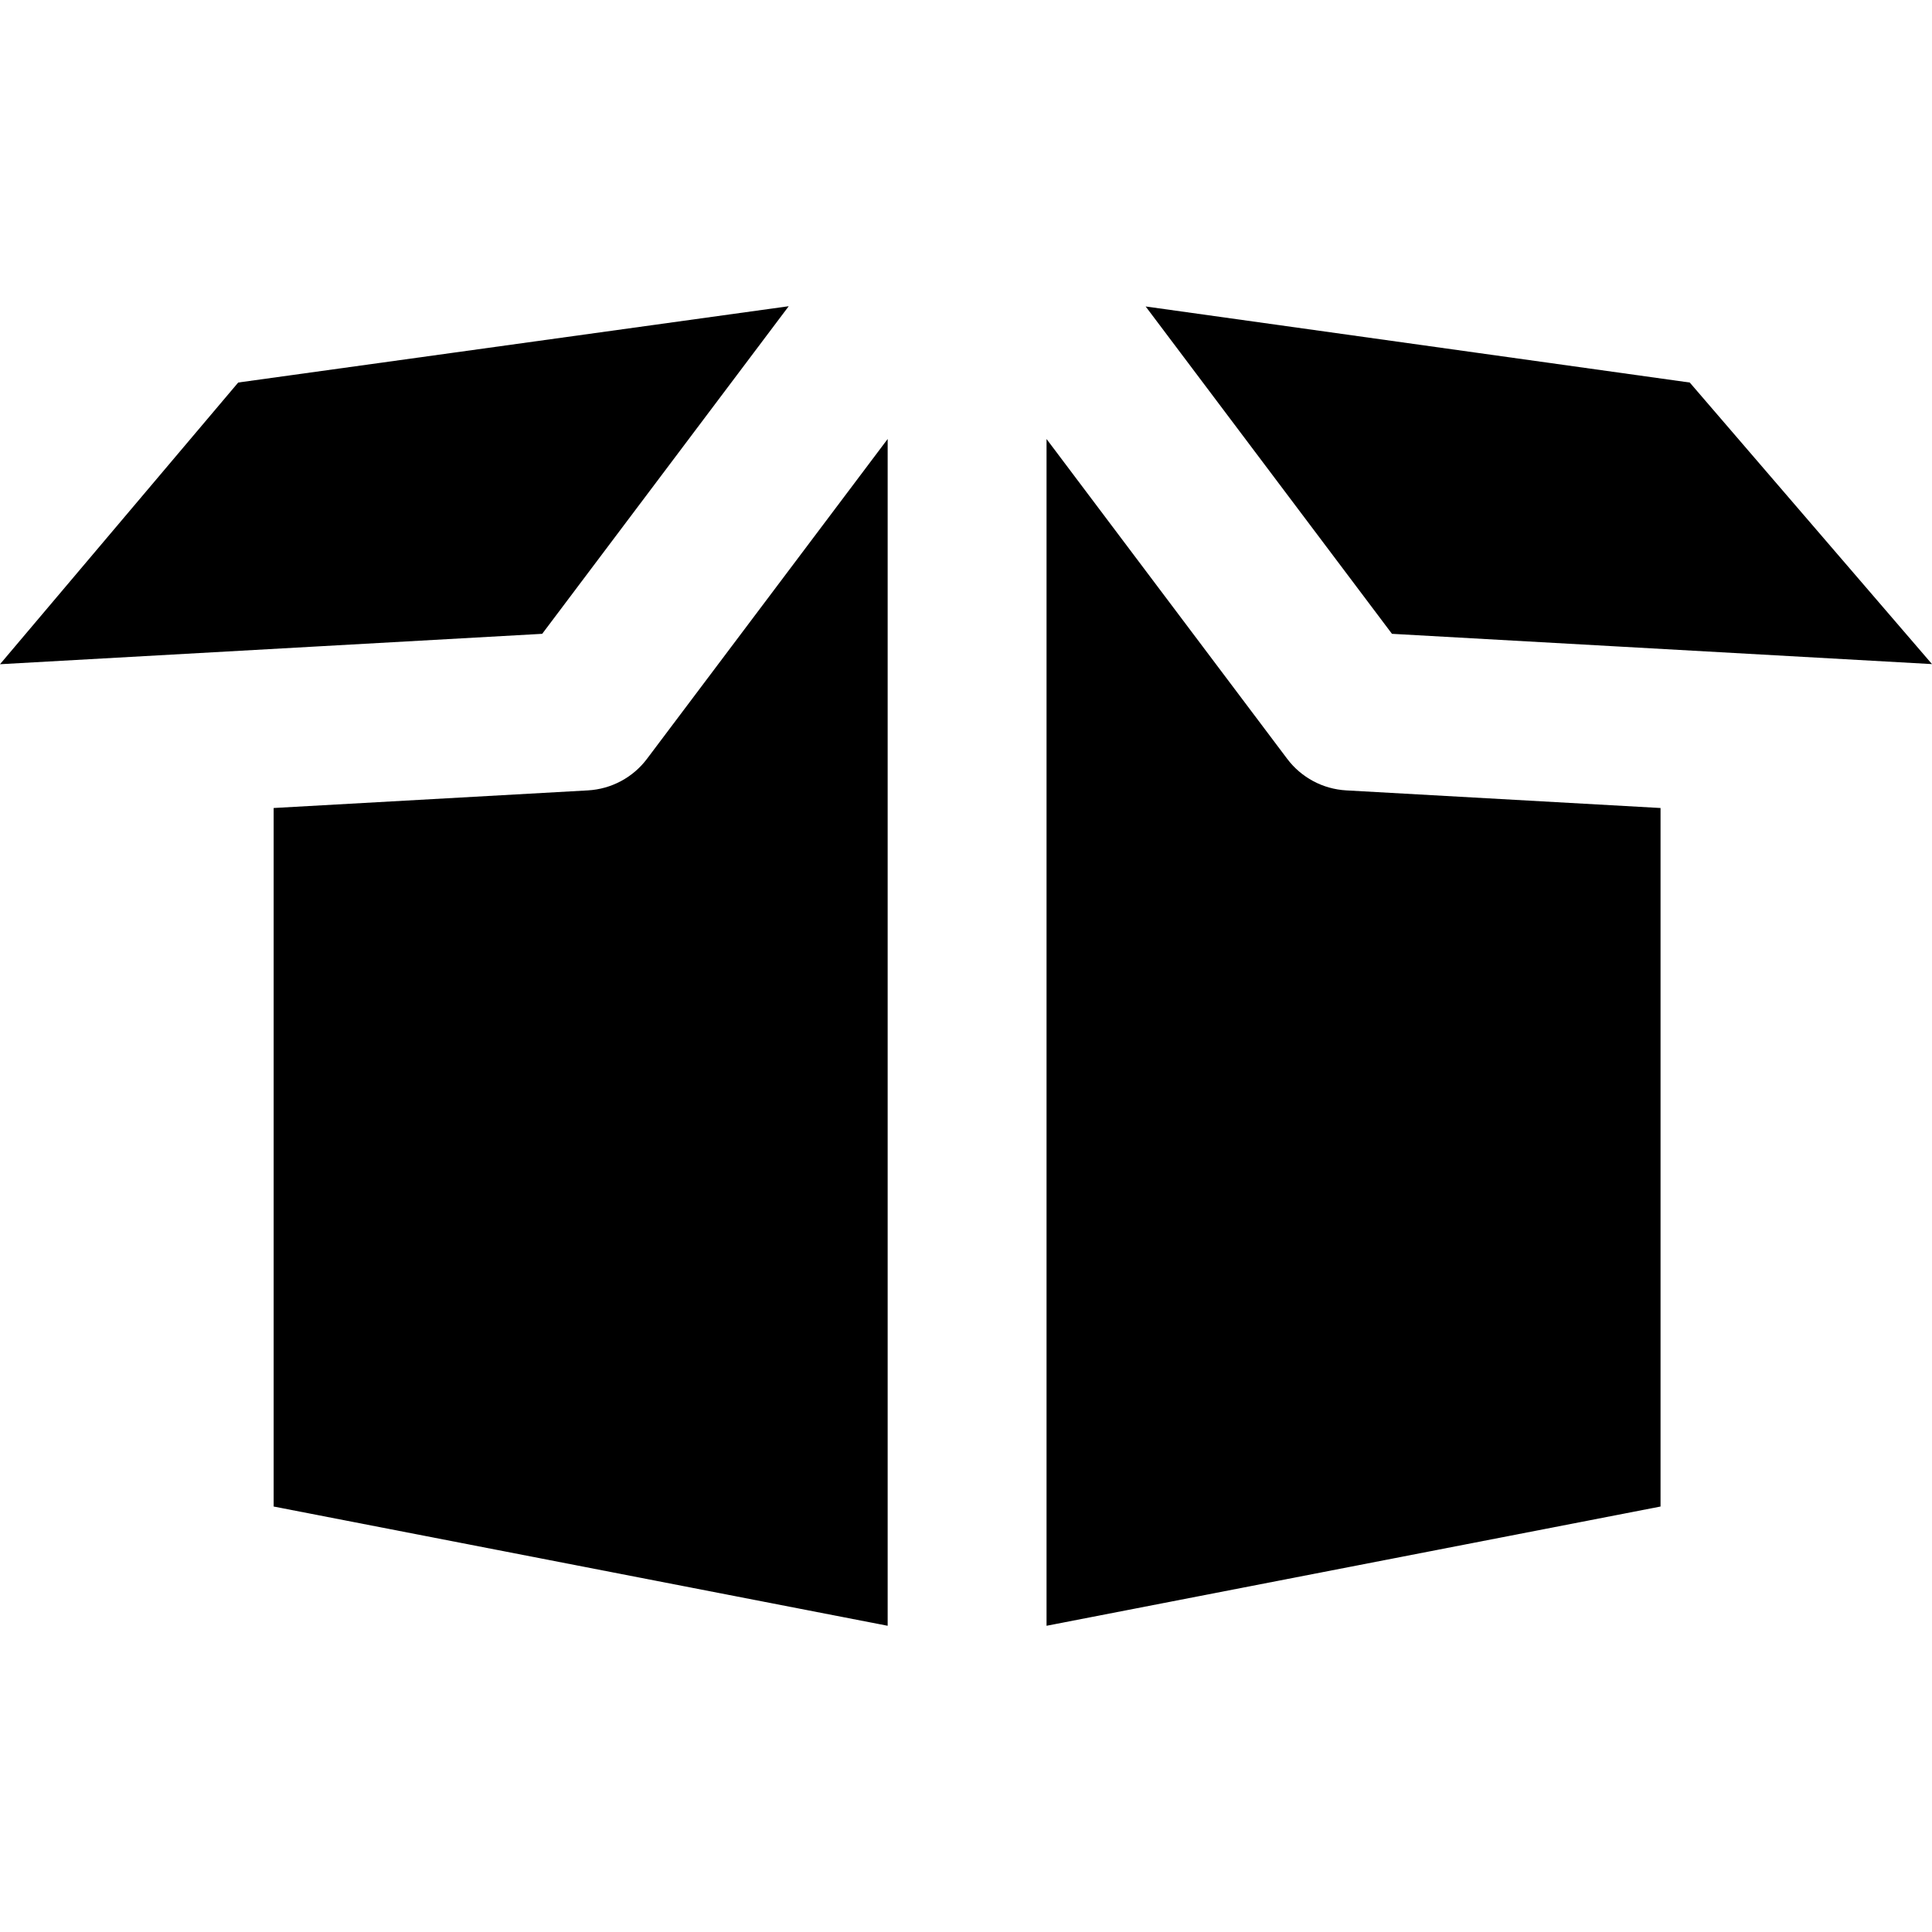
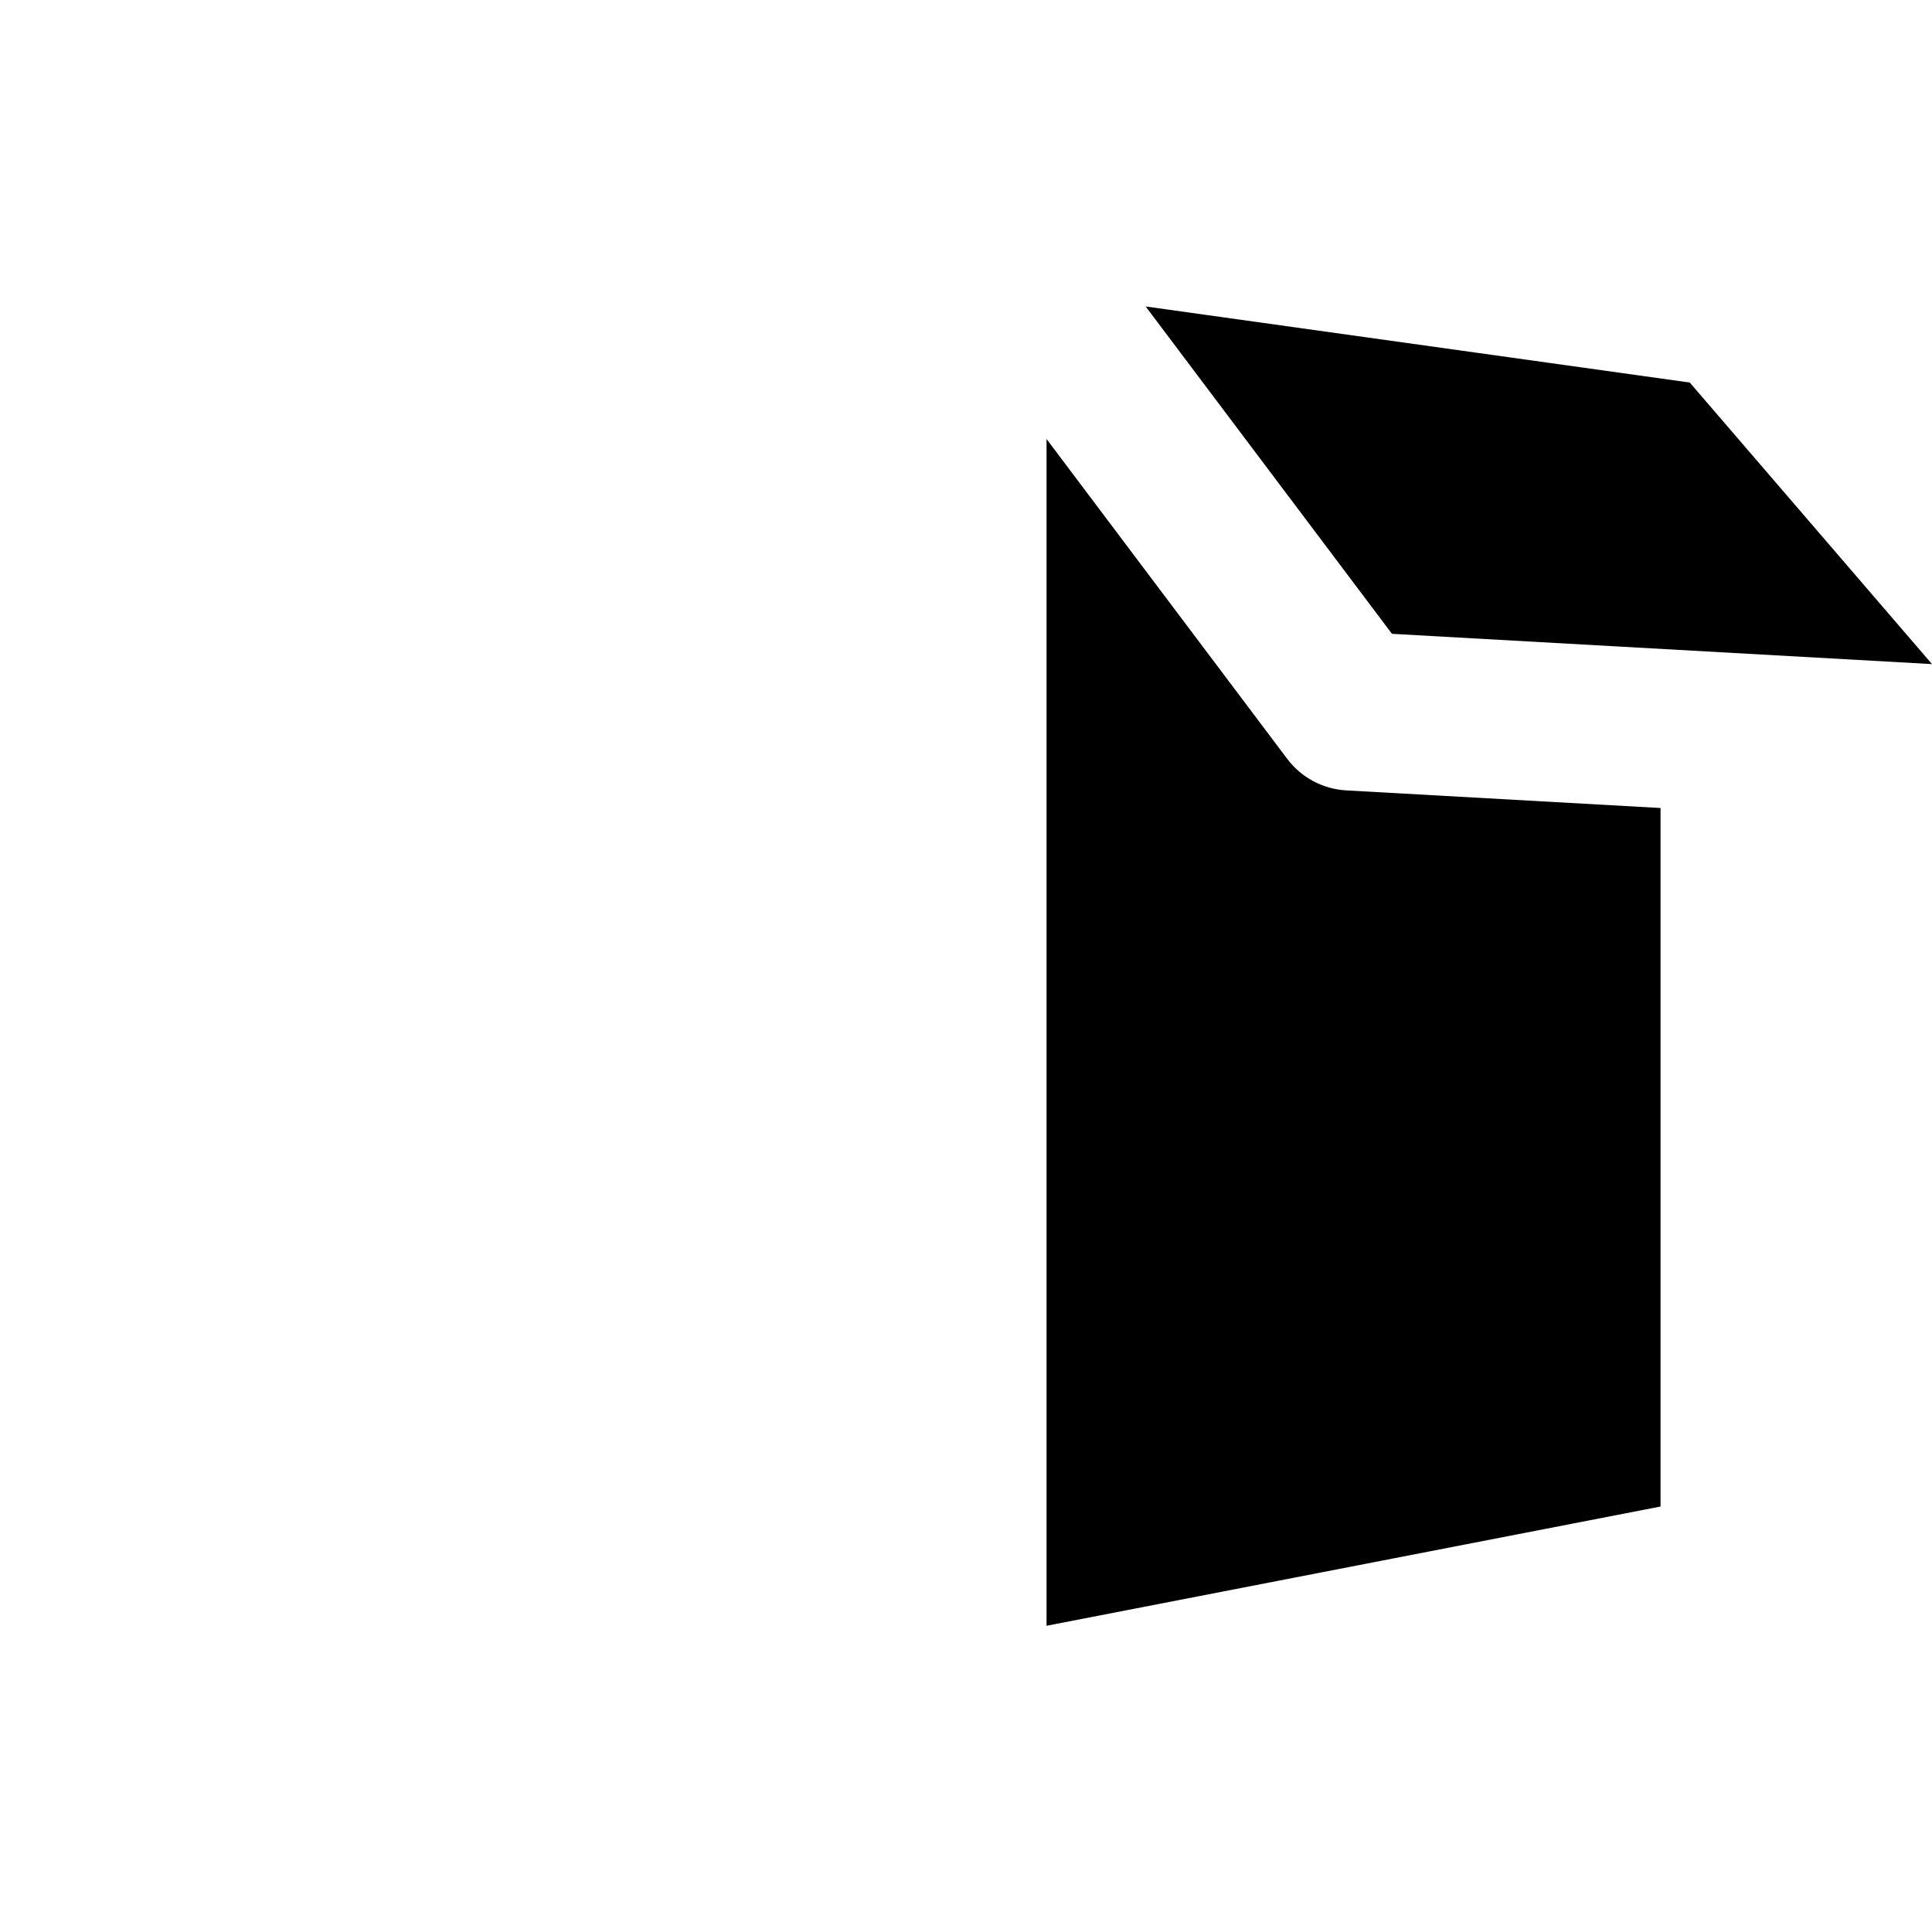
<svg xmlns="http://www.w3.org/2000/svg" fill="#000000" height="800px" width="800px" version="1.1" id="Layer_1" viewBox="0 0 512 512" xml:space="preserve">
  <g>
    <g>
-       <path d="M171.456,201.1c-3.729,4.954-9.453,8.014-15.645,8.361l-83.291,4.669v185.115l162.719,31.602V116.336L171.456,201.1z" />
-     </g>
+       </g>
  </g>
  <g>
    <g>
      <path d="M356.767,209.461c-6.194-0.347-11.917-3.406-15.645-8.361l-63.778-84.759v314.506l162.716-31.602V214.131L356.767,209.461    z" />
    </g>
  </g>
  <g>
    <g>
      <polygon points="447.804,101.376 303.61,81.218 312.862,93.515 368.885,167.969 427.28,171.243 512,175.993   " />
    </g>
  </g>
  <g>
    <g>
-       <polygon points="63.129,101.373 0,176.025 85.299,171.242 143.69,167.969 199.713,93.519 209.018,81.152   " />
-     </g>
+       </g>
  </g>
</svg>